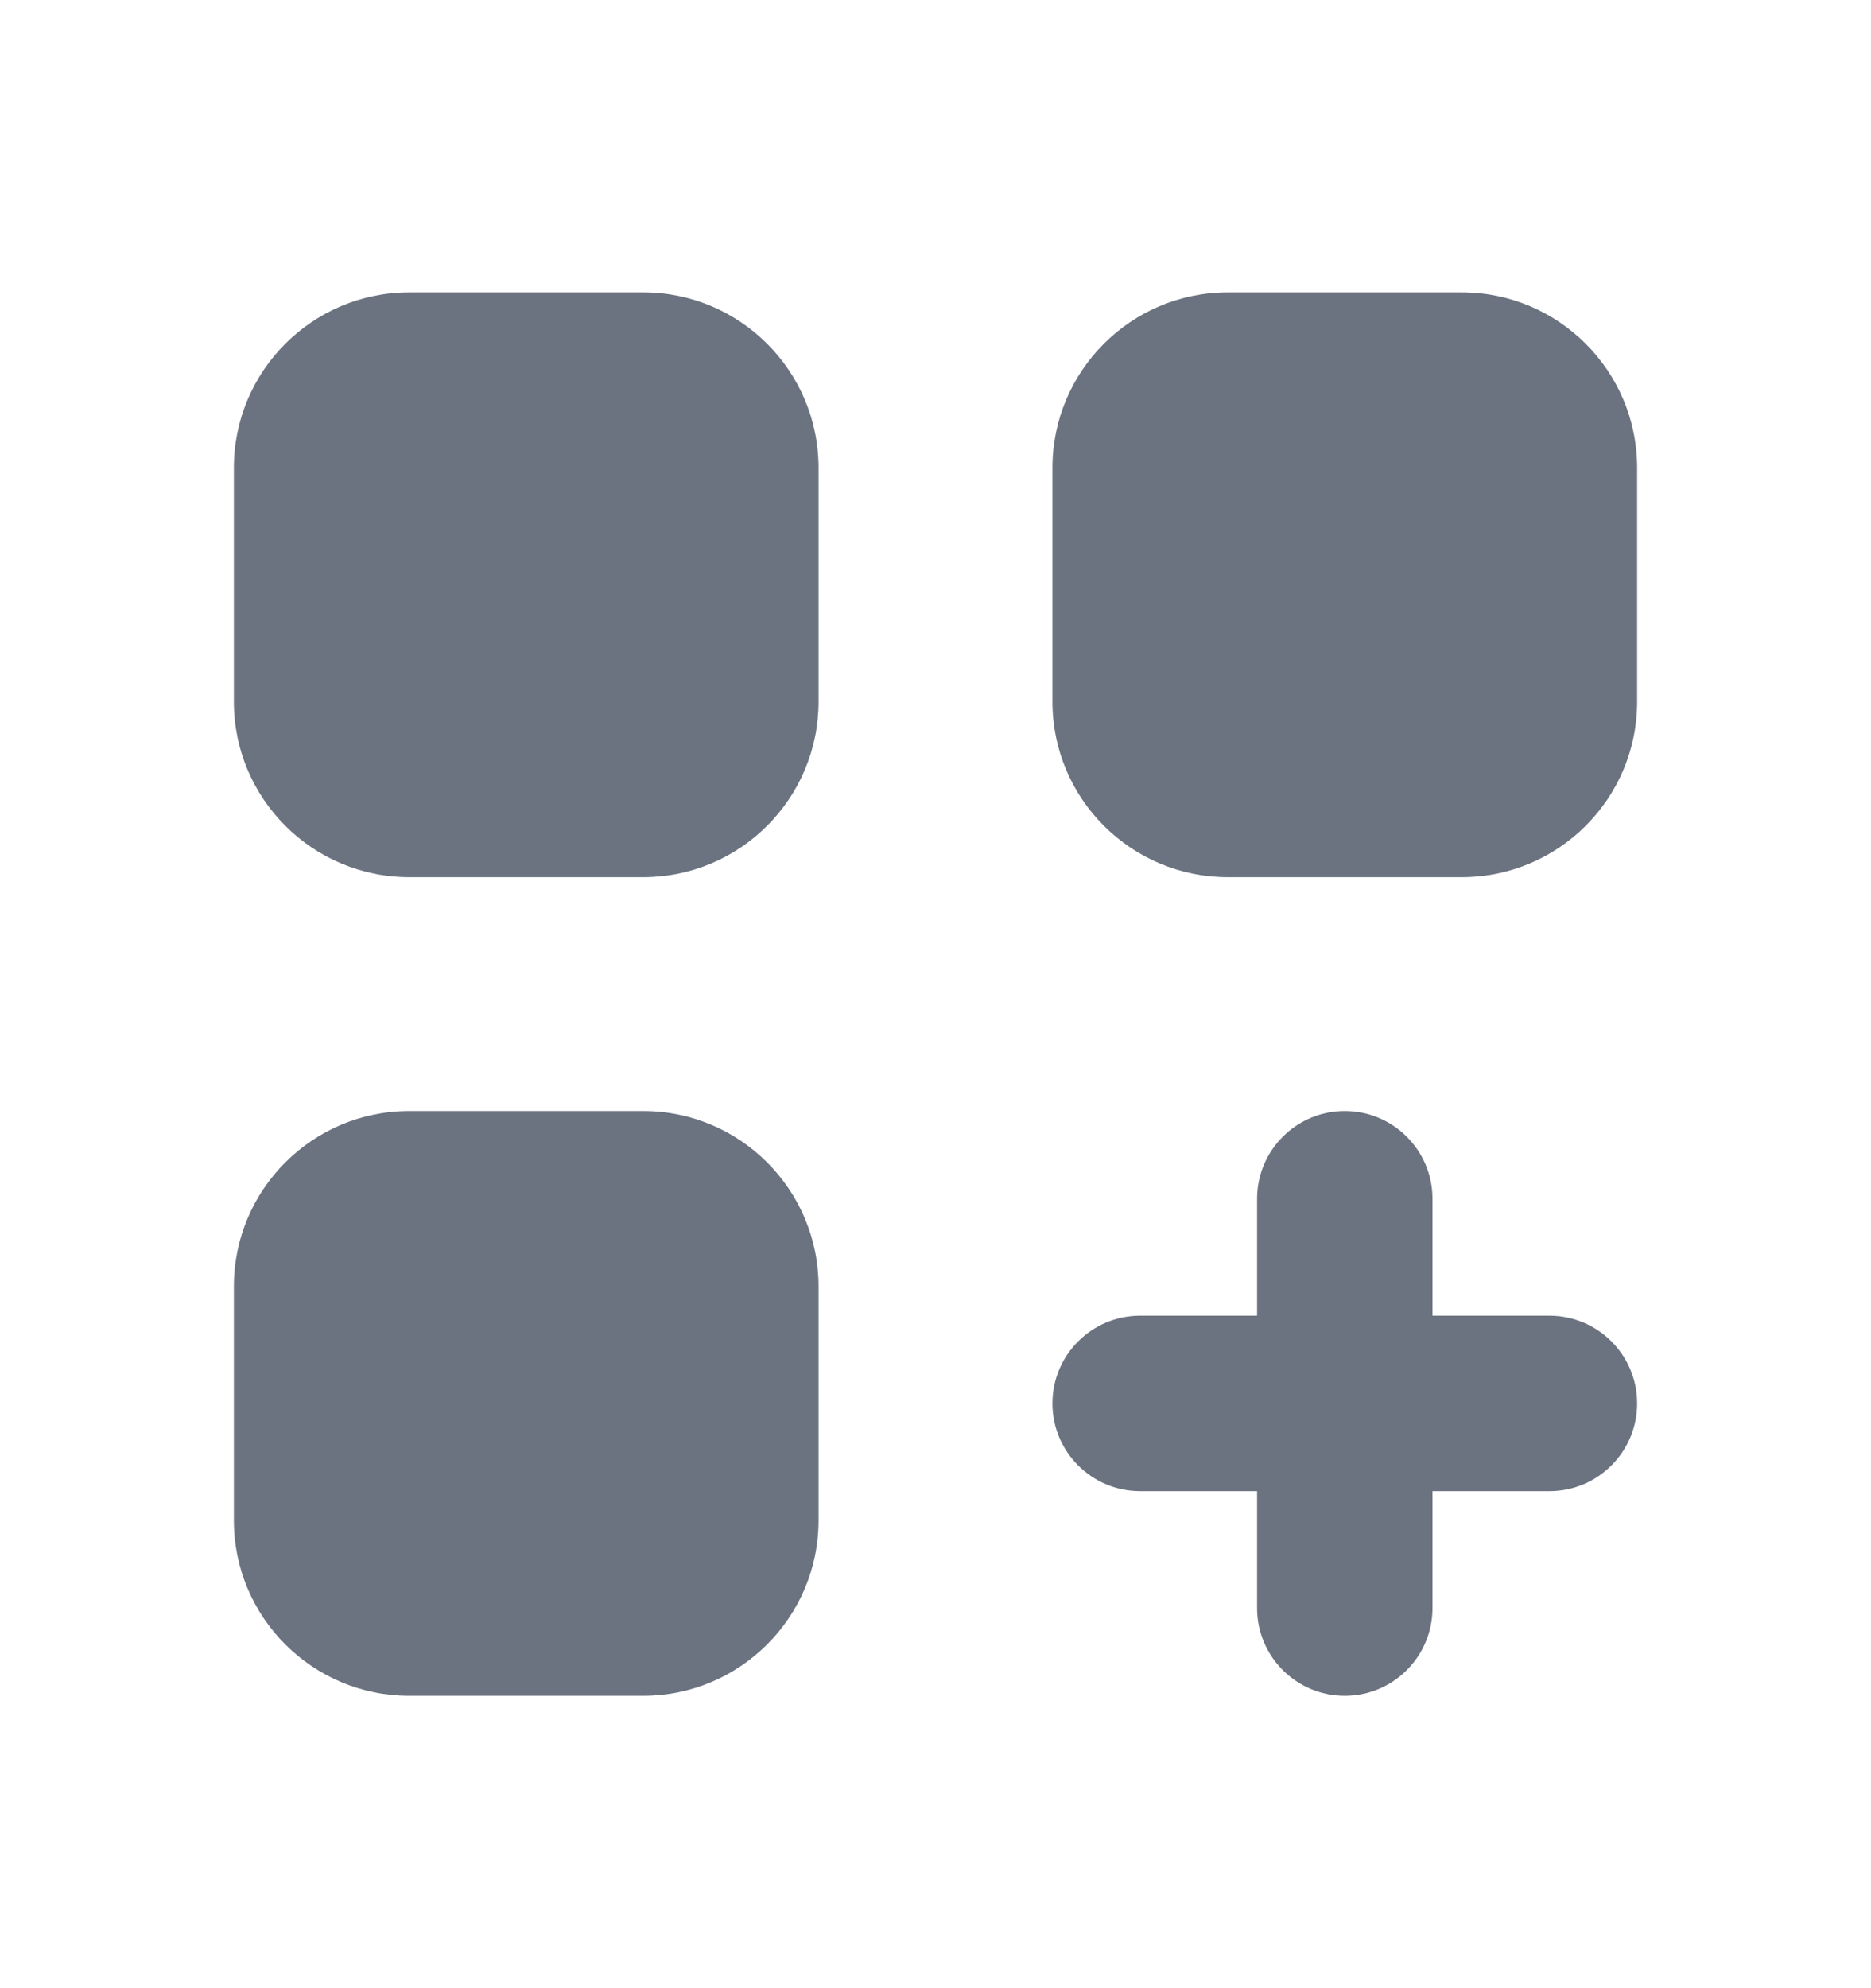
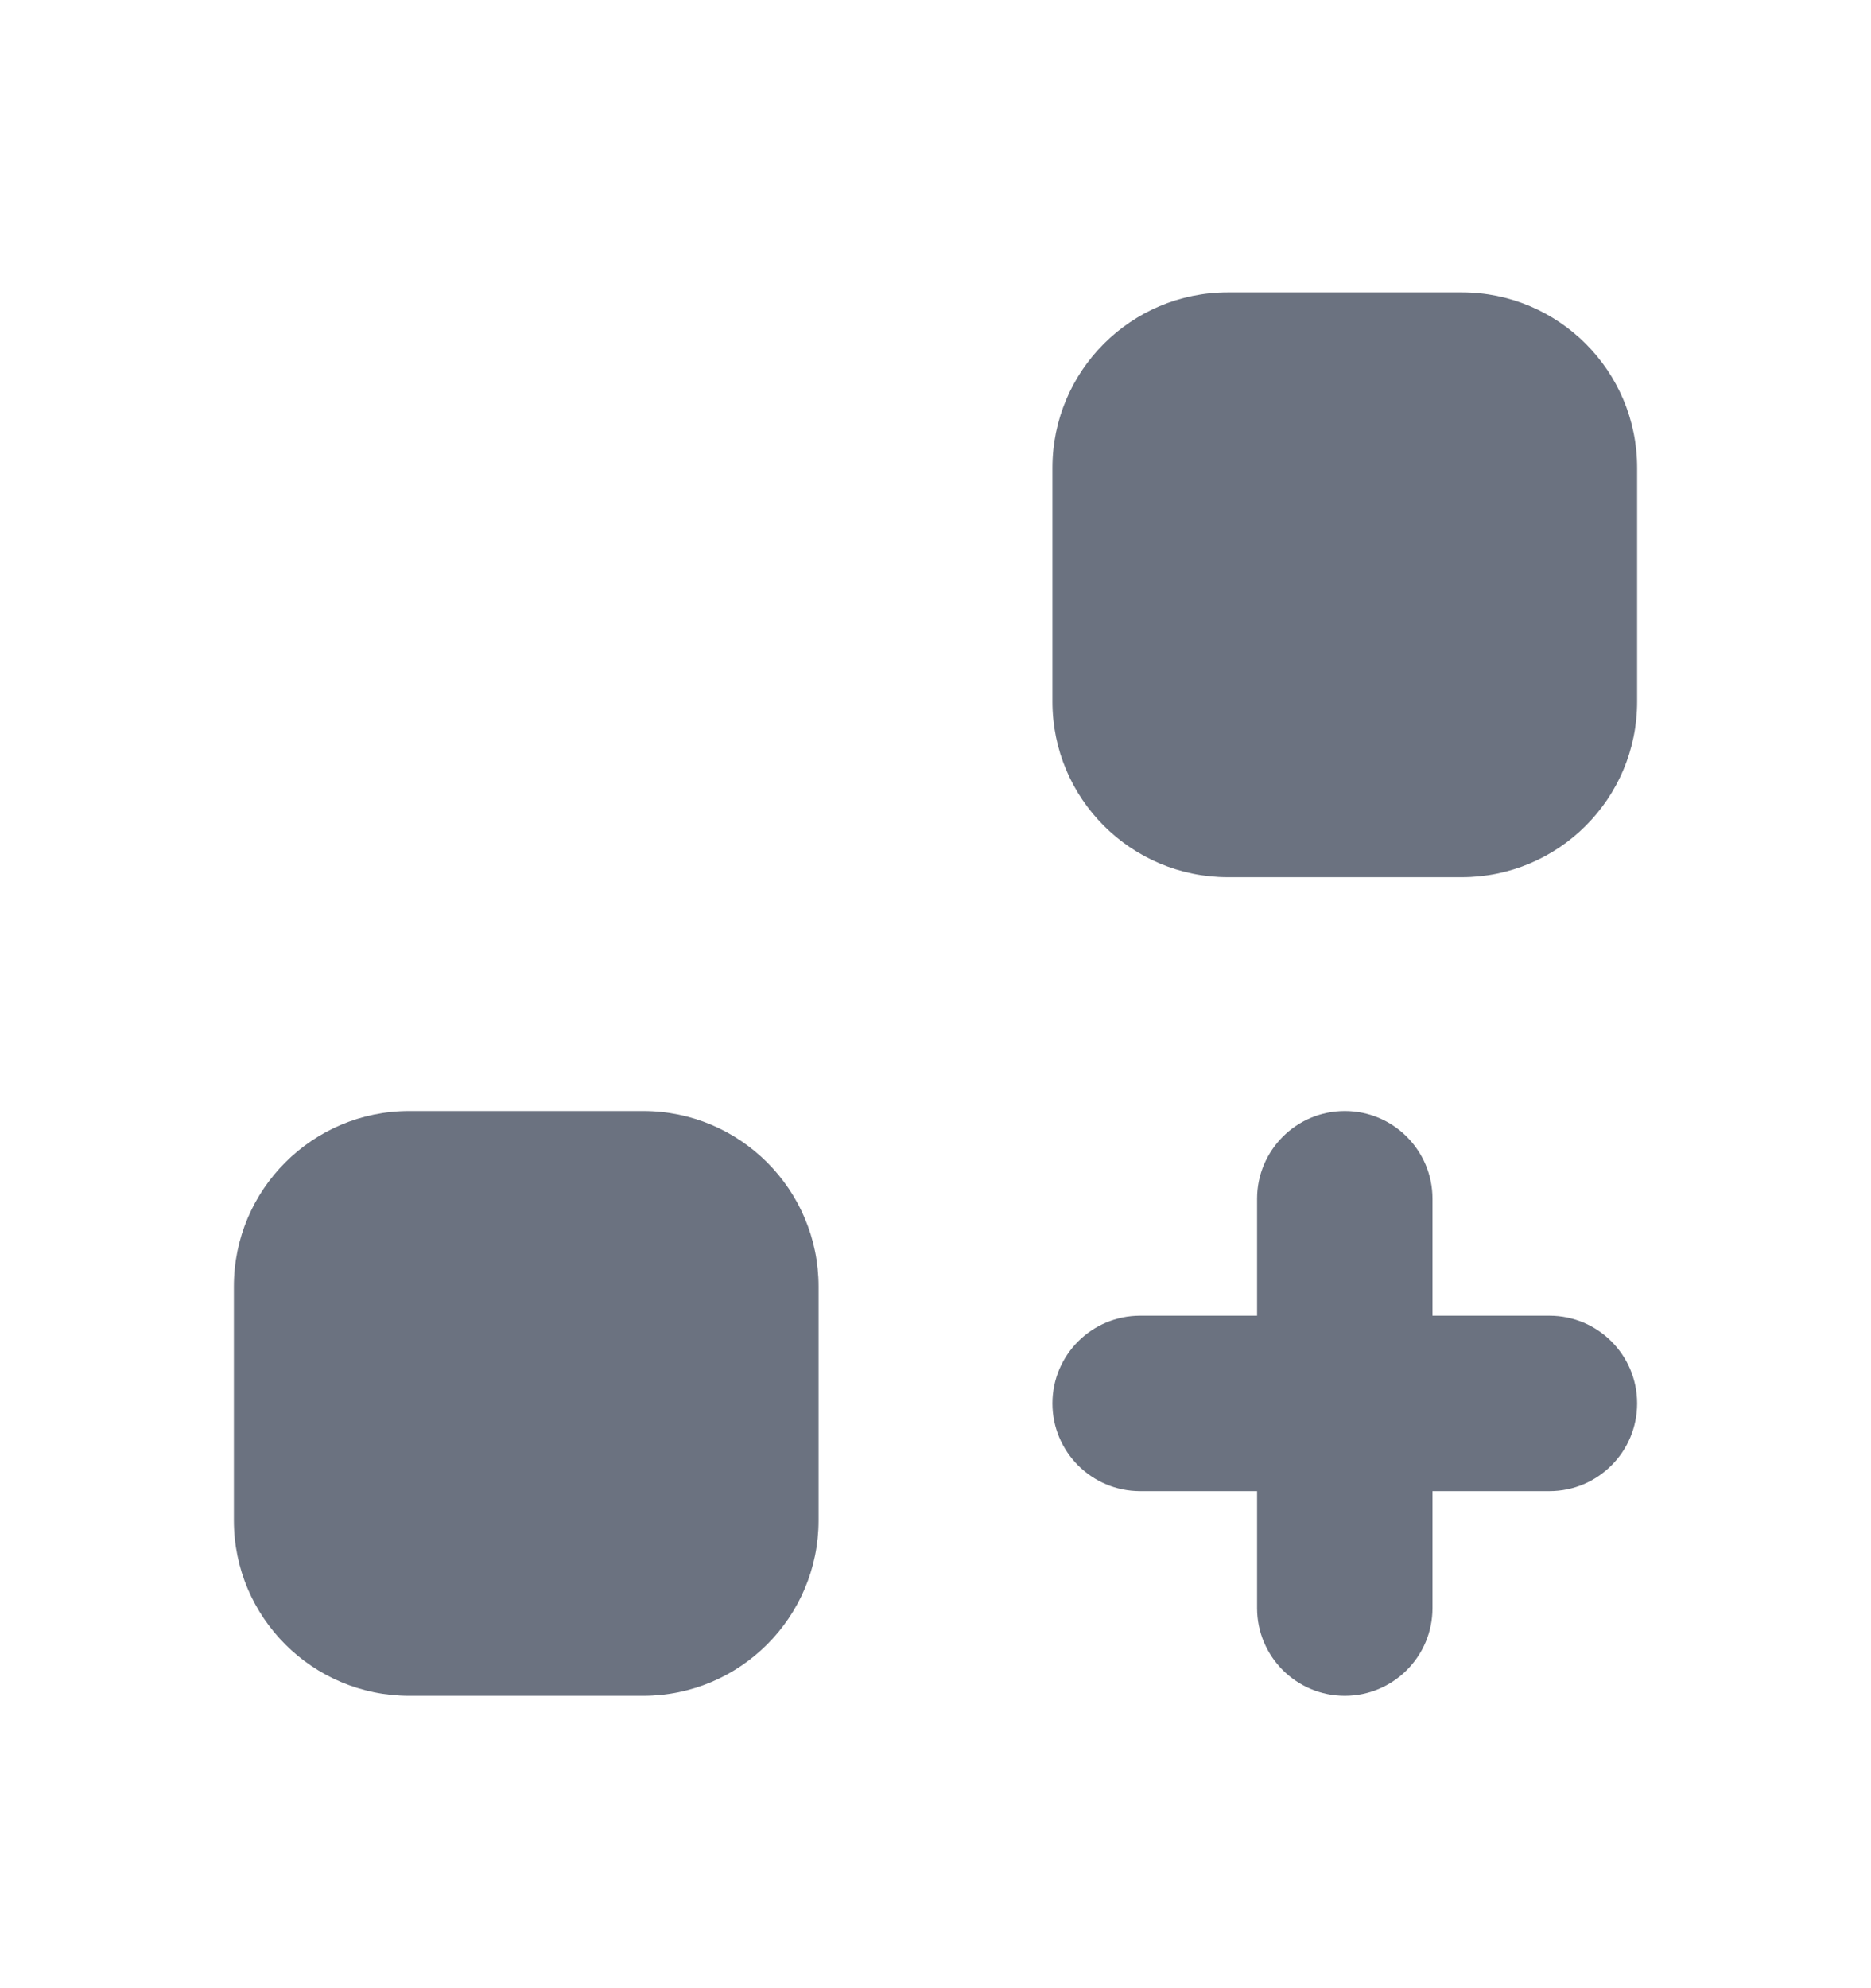
<svg xmlns="http://www.w3.org/2000/svg" width="16" height="17" viewBox="0 0 16 17" fill="none">
-   <path d="M2 4C2 3.172 2.672 2.5 3.5 2.5H5.5C6.328 2.5 7 3.172 7 4V6C7 6.828 6.328 7.5 5.5 7.5H3.5C2.672 7.5 2 6.828 2 6V4Z" fill="#6B7280" />
  <path d="M2 11C2 10.172 2.672 9.5 3.5 9.5H5.5C6.328 9.5 7 10.172 7 11V13C7 13.828 6.328 14.5 5.5 14.5H3.5C2.672 14.5 2 13.828 2 13V11Z" fill="#6B7280" />
-   <path d="M10.5 2.5C9.672 2.5 9 3.172 9 4V6C9 6.828 9.672 7.5 10.5 7.5H12.5C13.328 7.5 14 6.828 14 6V4C14 3.172 13.328 2.5 12.5 2.5H10.5Z" fill="#6B7280" />
+   <path d="M10.5 2.5C9.672 2.5 9 3.172 9 4V6C9 6.828 9.672 7.5 10.5 7.5H12.5C13.328 7.5 14 6.828 14 6V4C14 3.172 13.328 2.5 12.5 2.5H10.5" fill="#6B7280" />
  <path d="M11.5 9.5C11.914 9.5 12.25 9.836 12.25 10.25V11.25H13.25C13.664 11.25 14 11.586 14 12C14 12.414 13.664 12.75 13.25 12.75H12.25V13.75C12.25 14.164 11.914 14.5 11.5 14.5C11.086 14.5 10.75 14.164 10.75 13.75V12.75H9.75C9.336 12.75 9 12.414 9 12C9 11.586 9.336 11.25 9.75 11.25H10.75V10.25C10.75 9.836 11.086 9.5 11.5 9.5Z" fill="#6B7280" />
</svg>